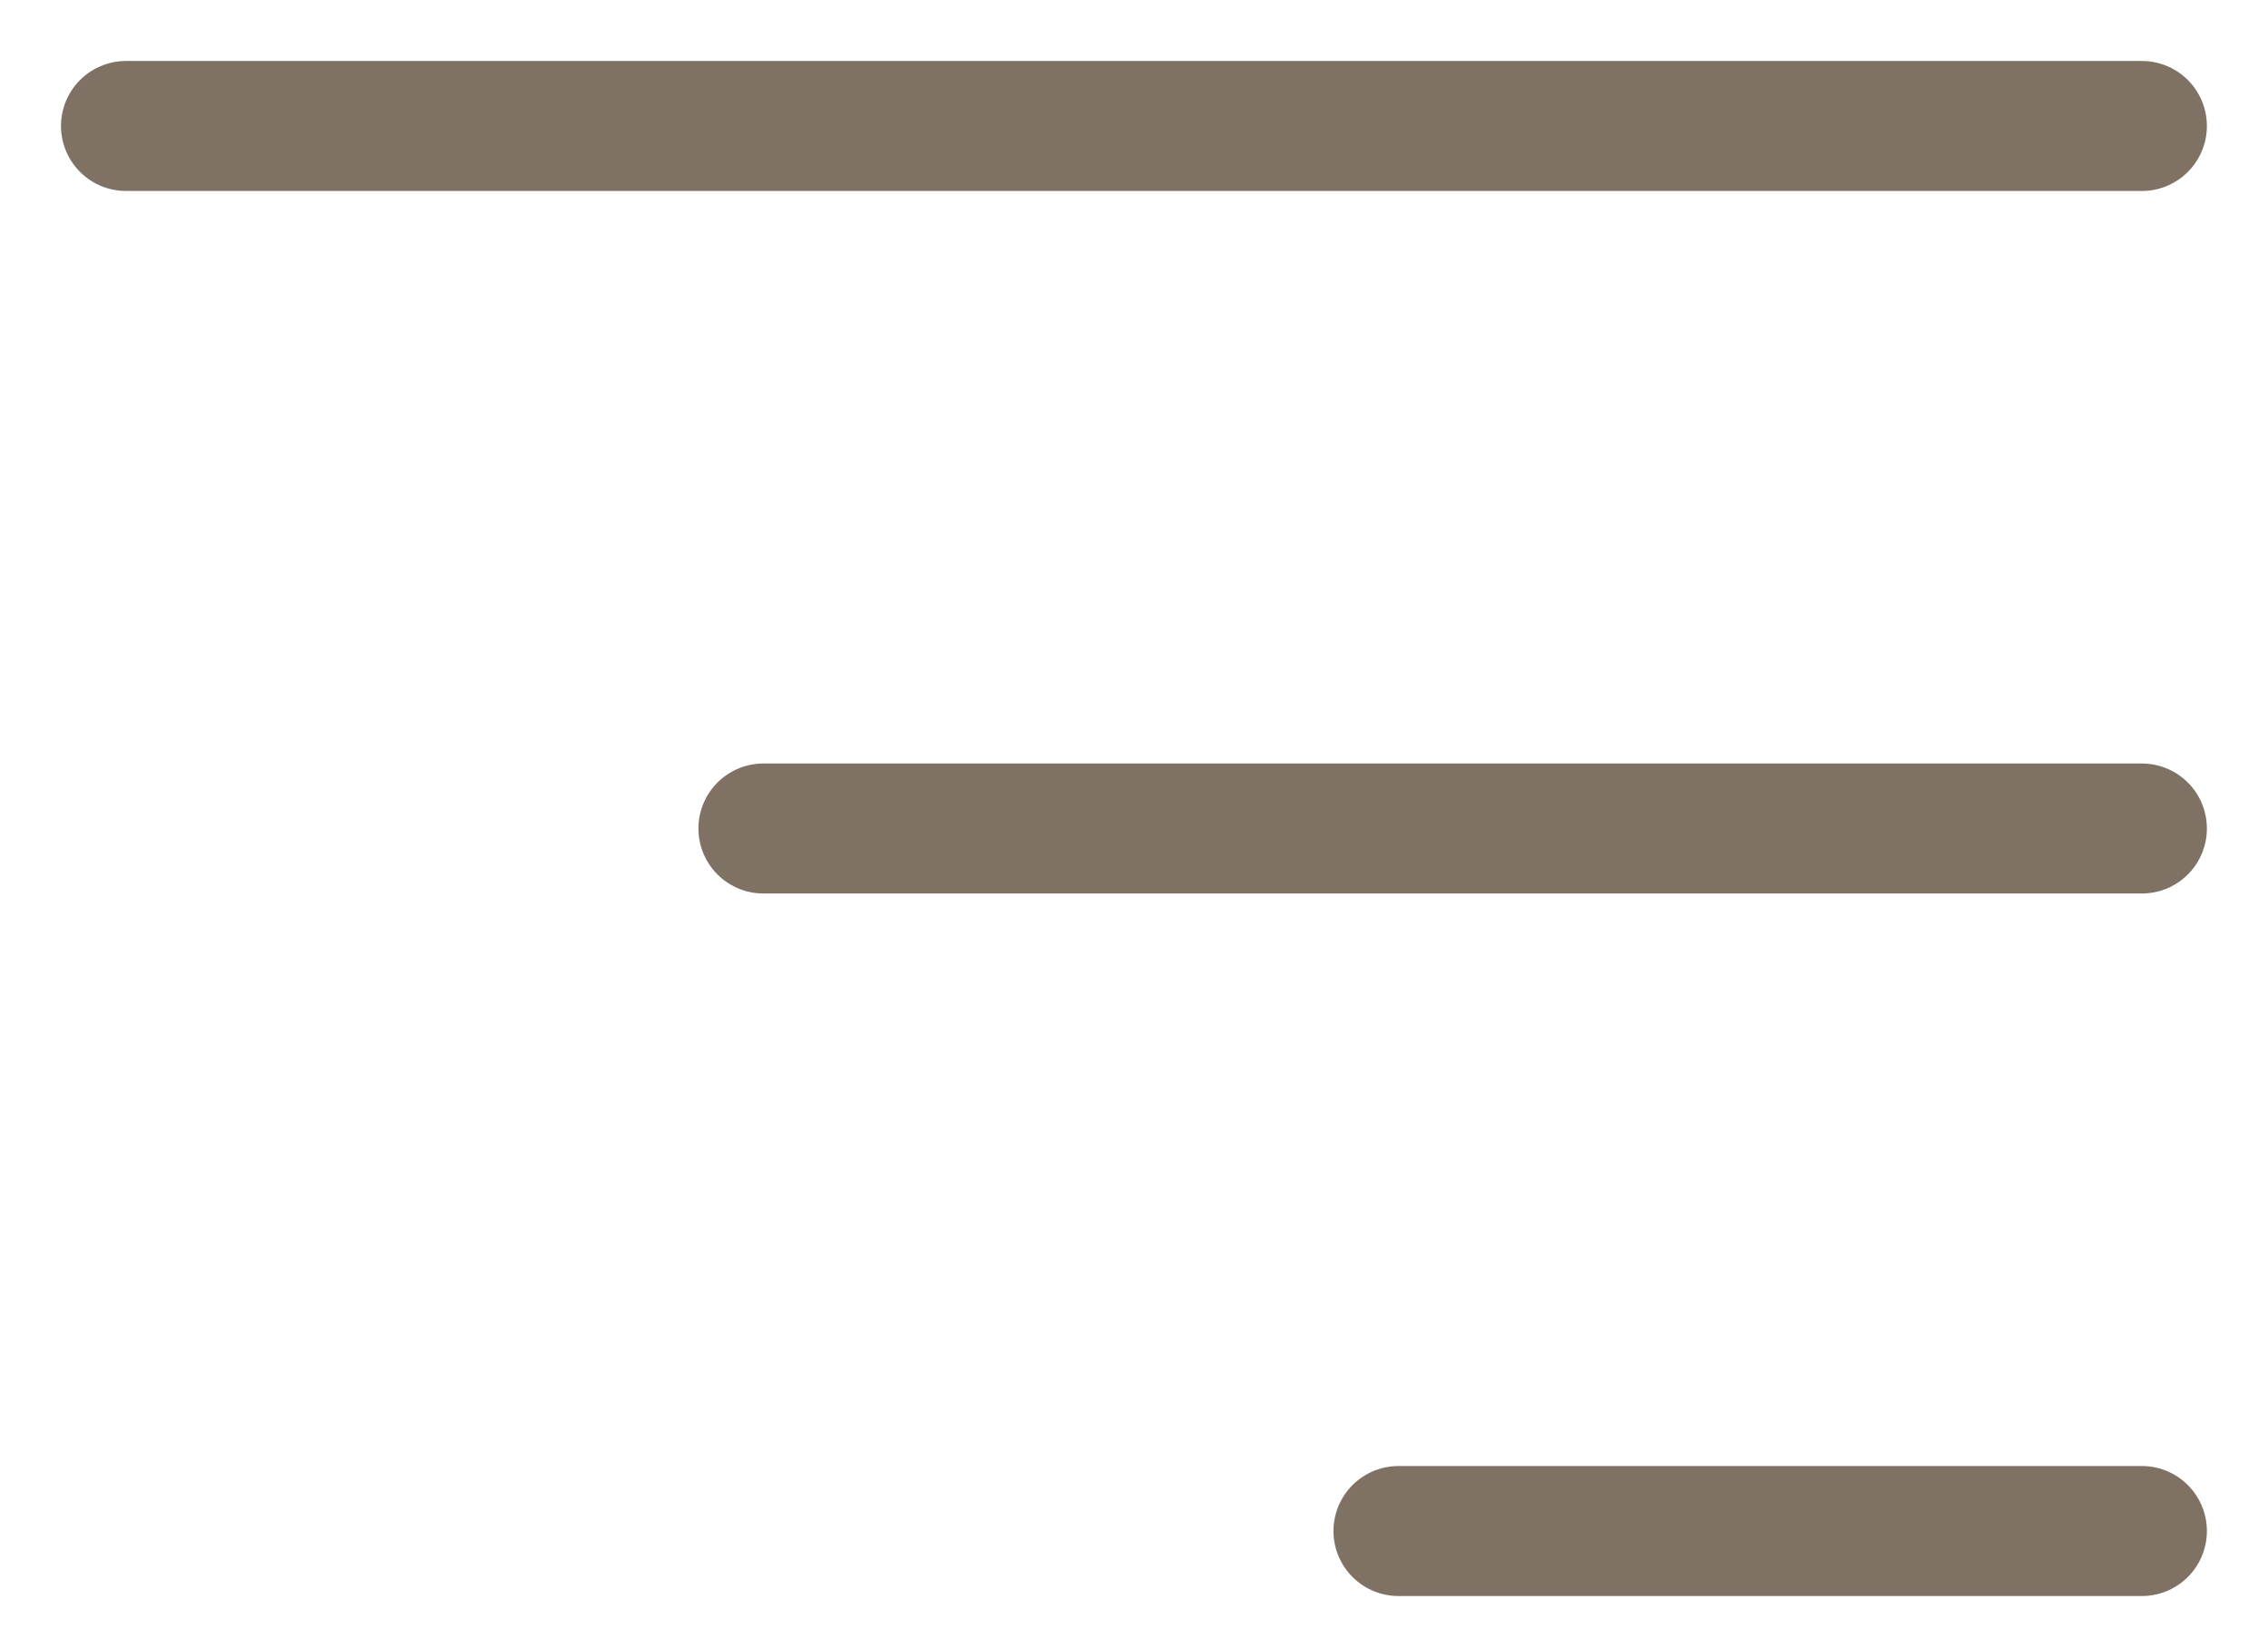
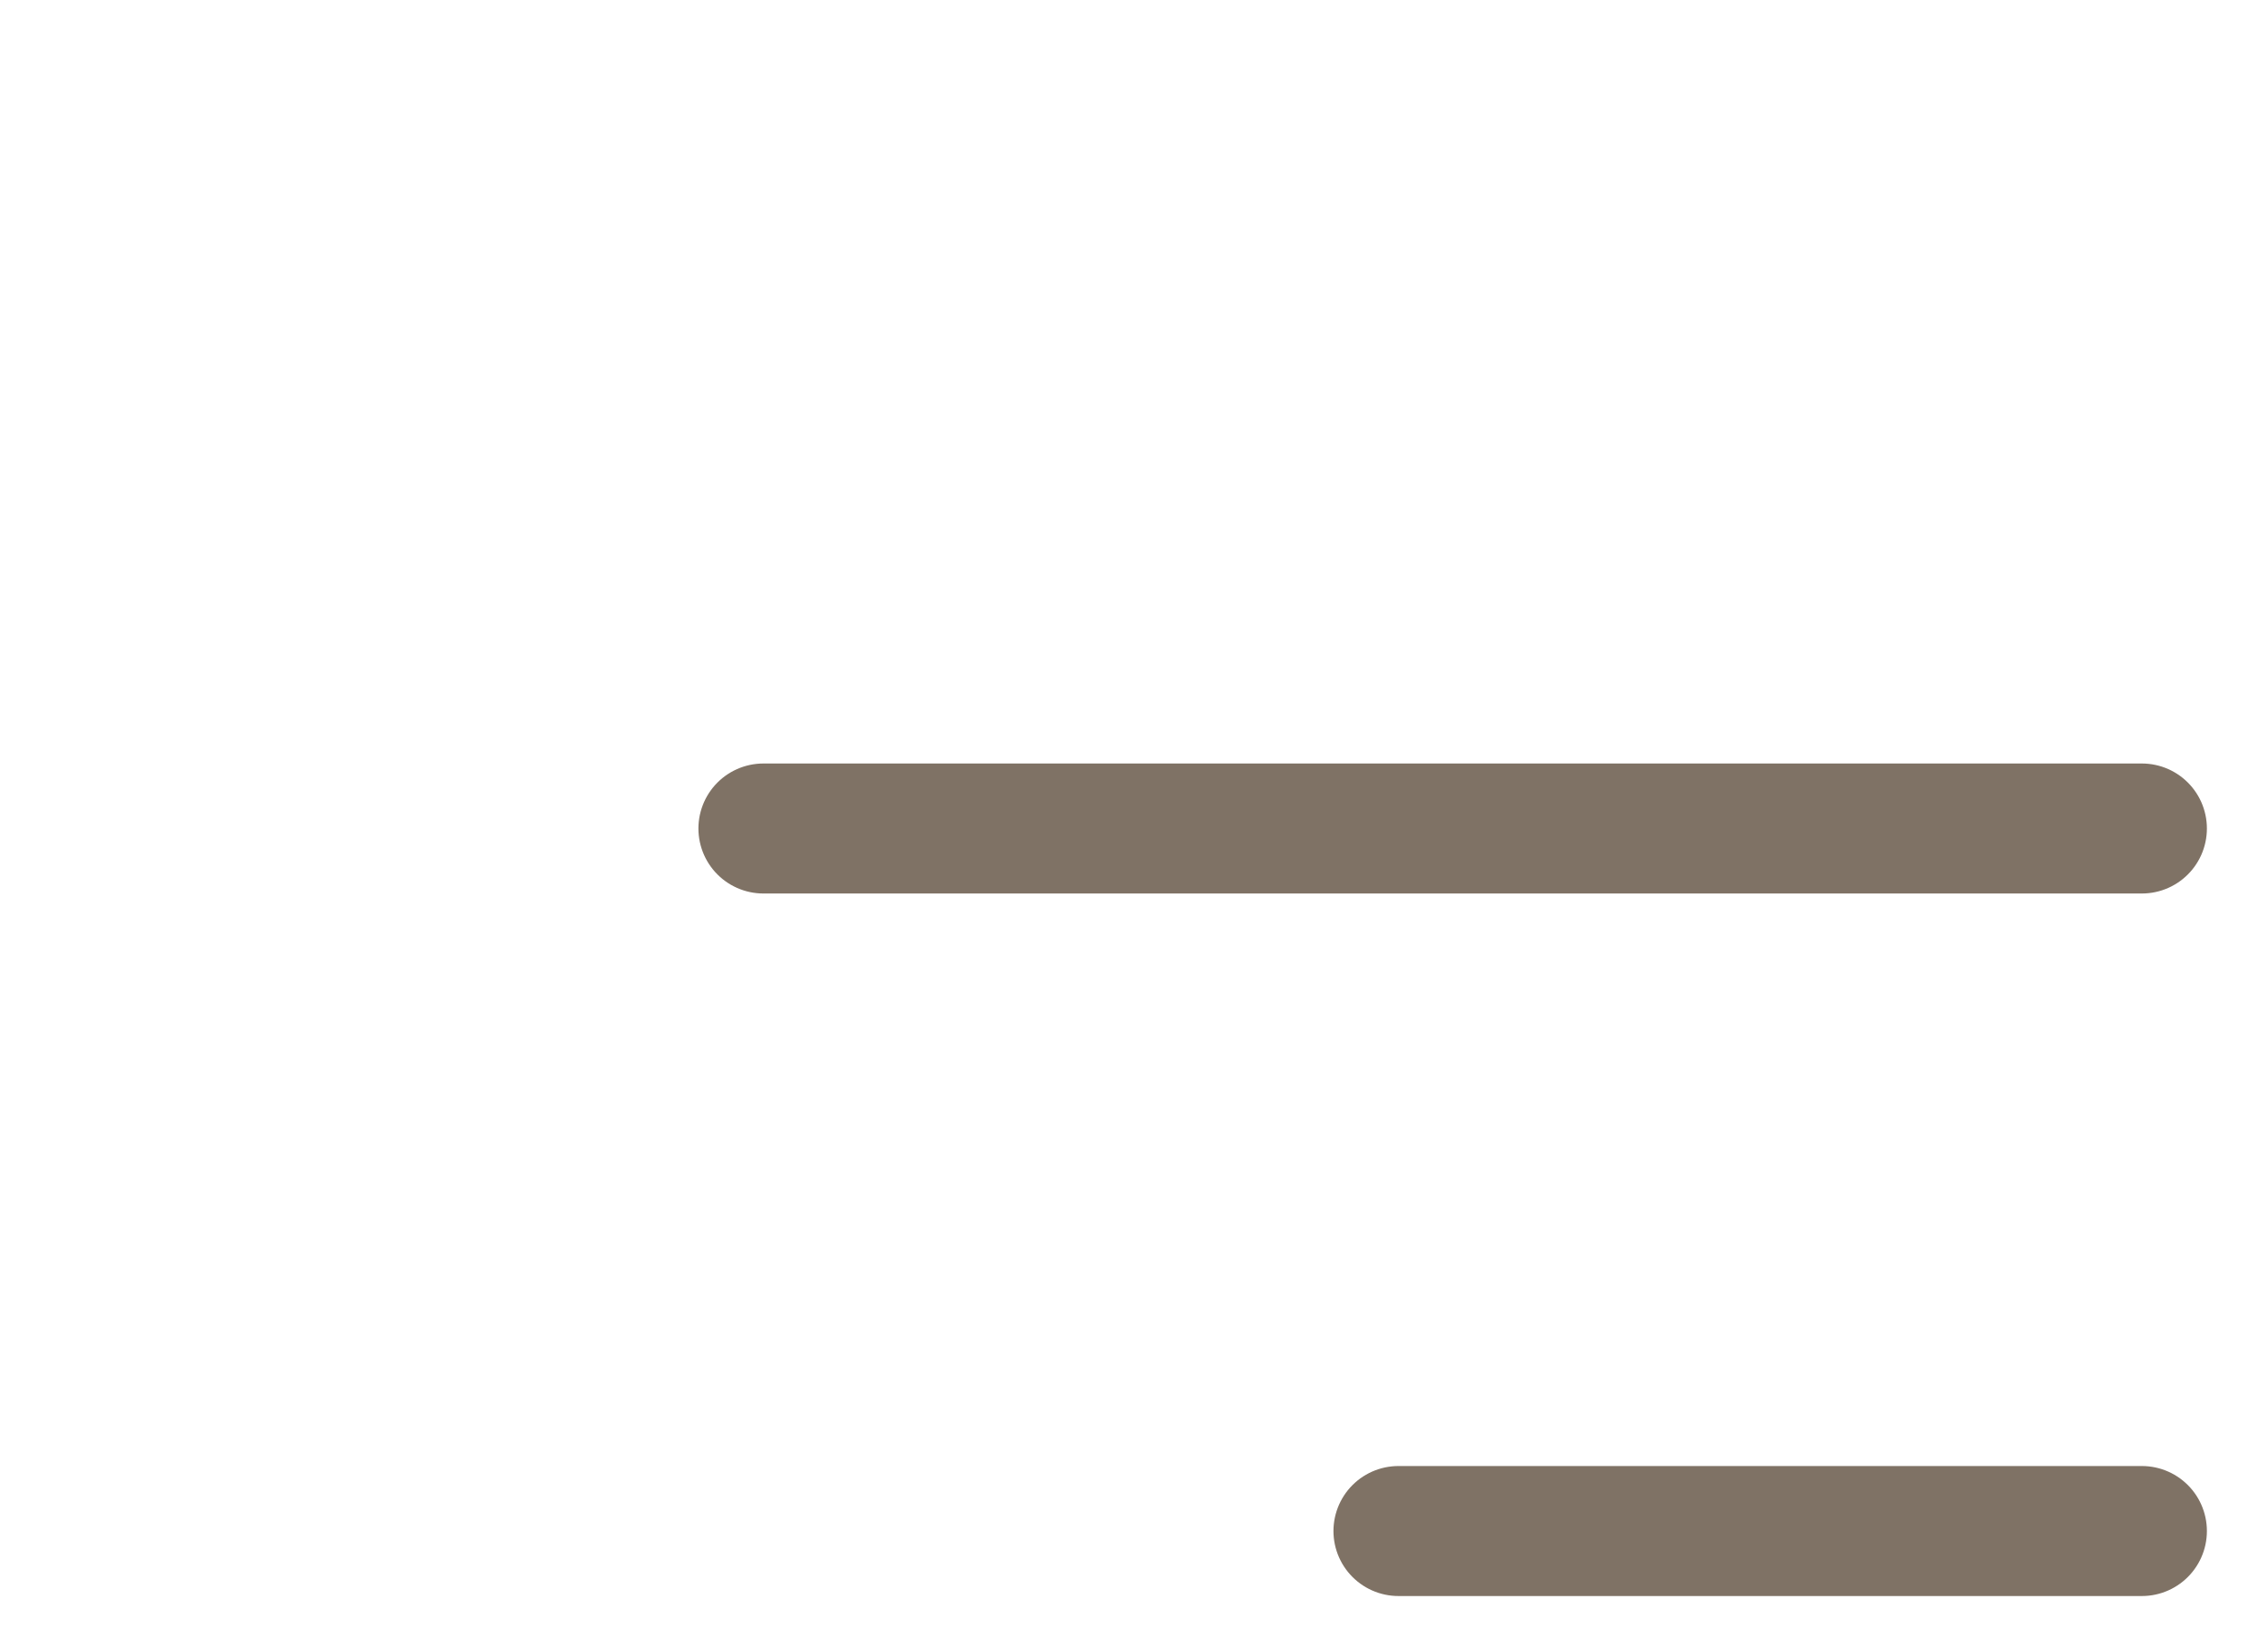
<svg xmlns="http://www.w3.org/2000/svg" width="18" height="13" viewBox="0 0 18 13" fill="none">
-   <path d="M16.999 1H1" stroke="#7F7265" stroke-width="1.032" stroke-linecap="round" stroke-linejoin="round" />
  <path d="M16.999 6.577H6.059" stroke="#7F7265" stroke-width="1.032" stroke-linecap="round" stroke-linejoin="round" />
  <path d="M16.999 12.154H11.099" stroke="#7F7265" stroke-width="1.032" stroke-linecap="round" stroke-linejoin="round" />
</svg>